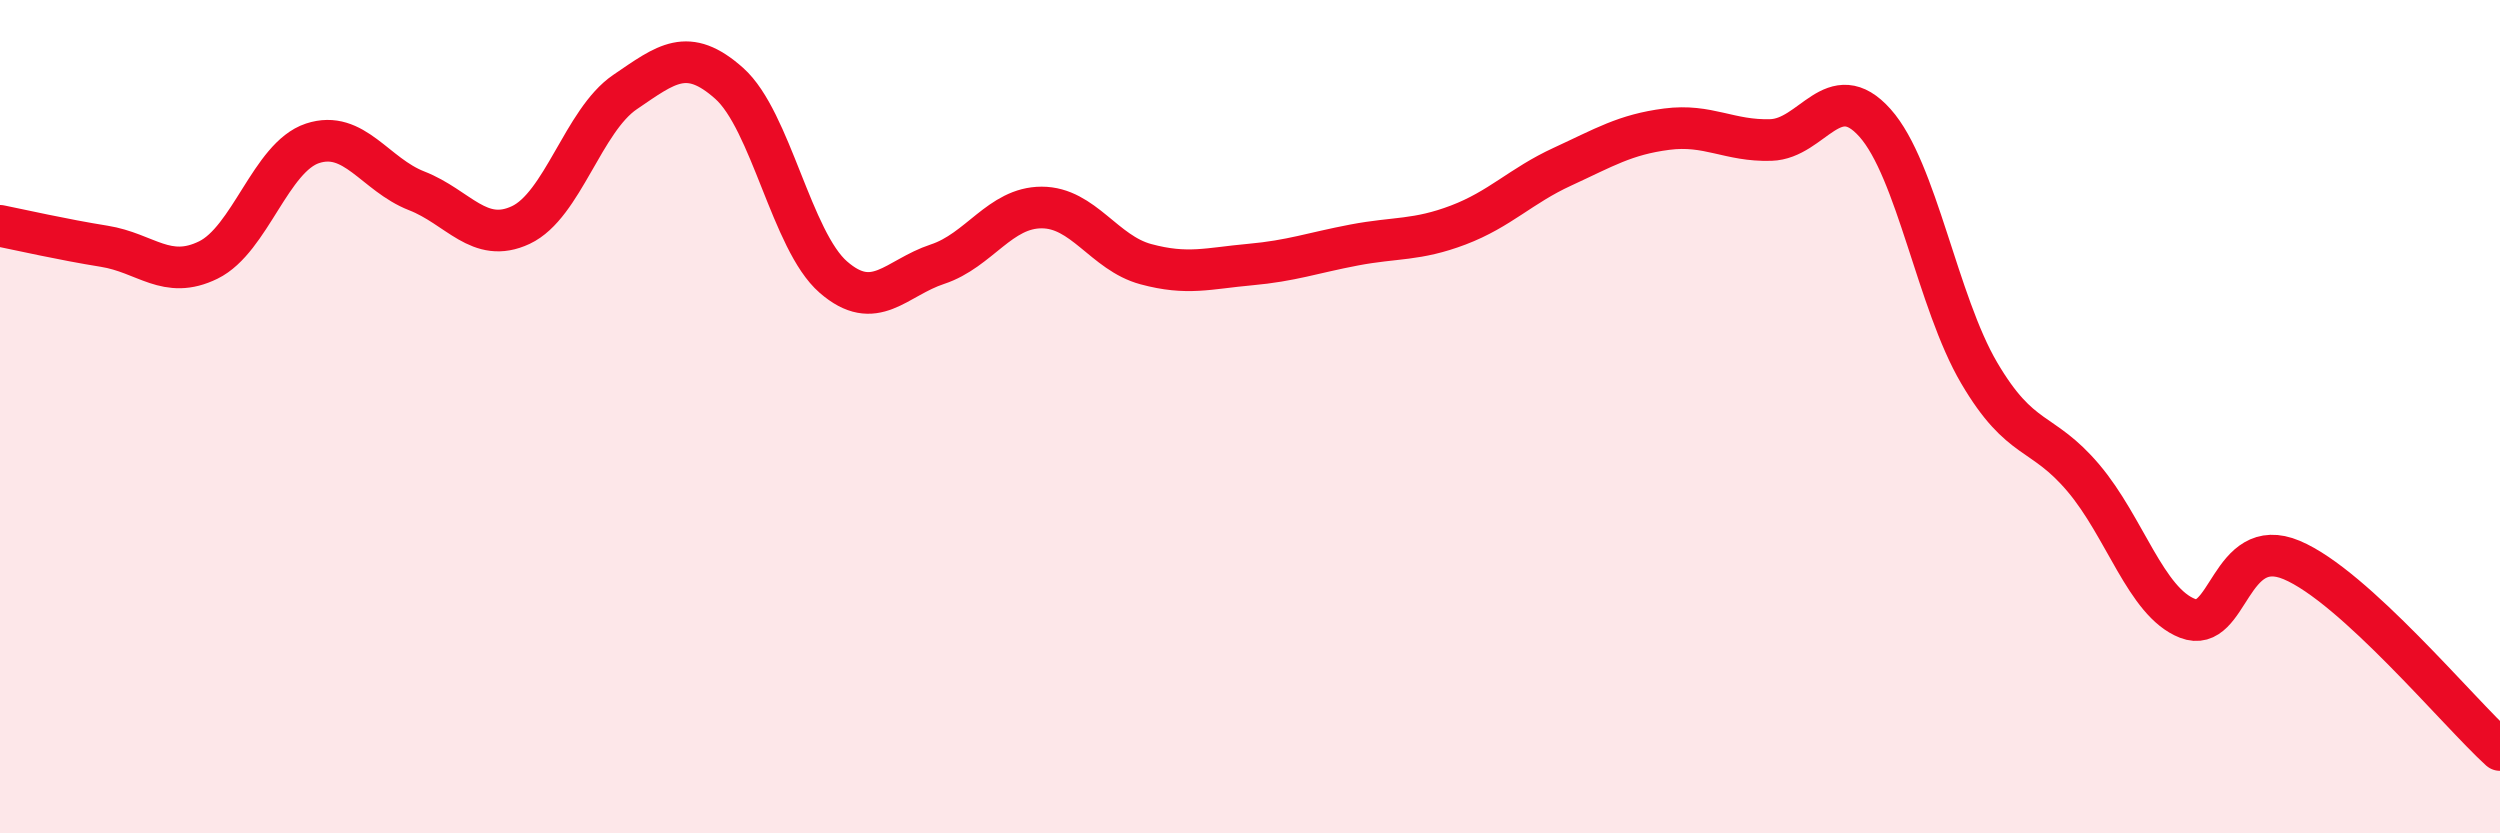
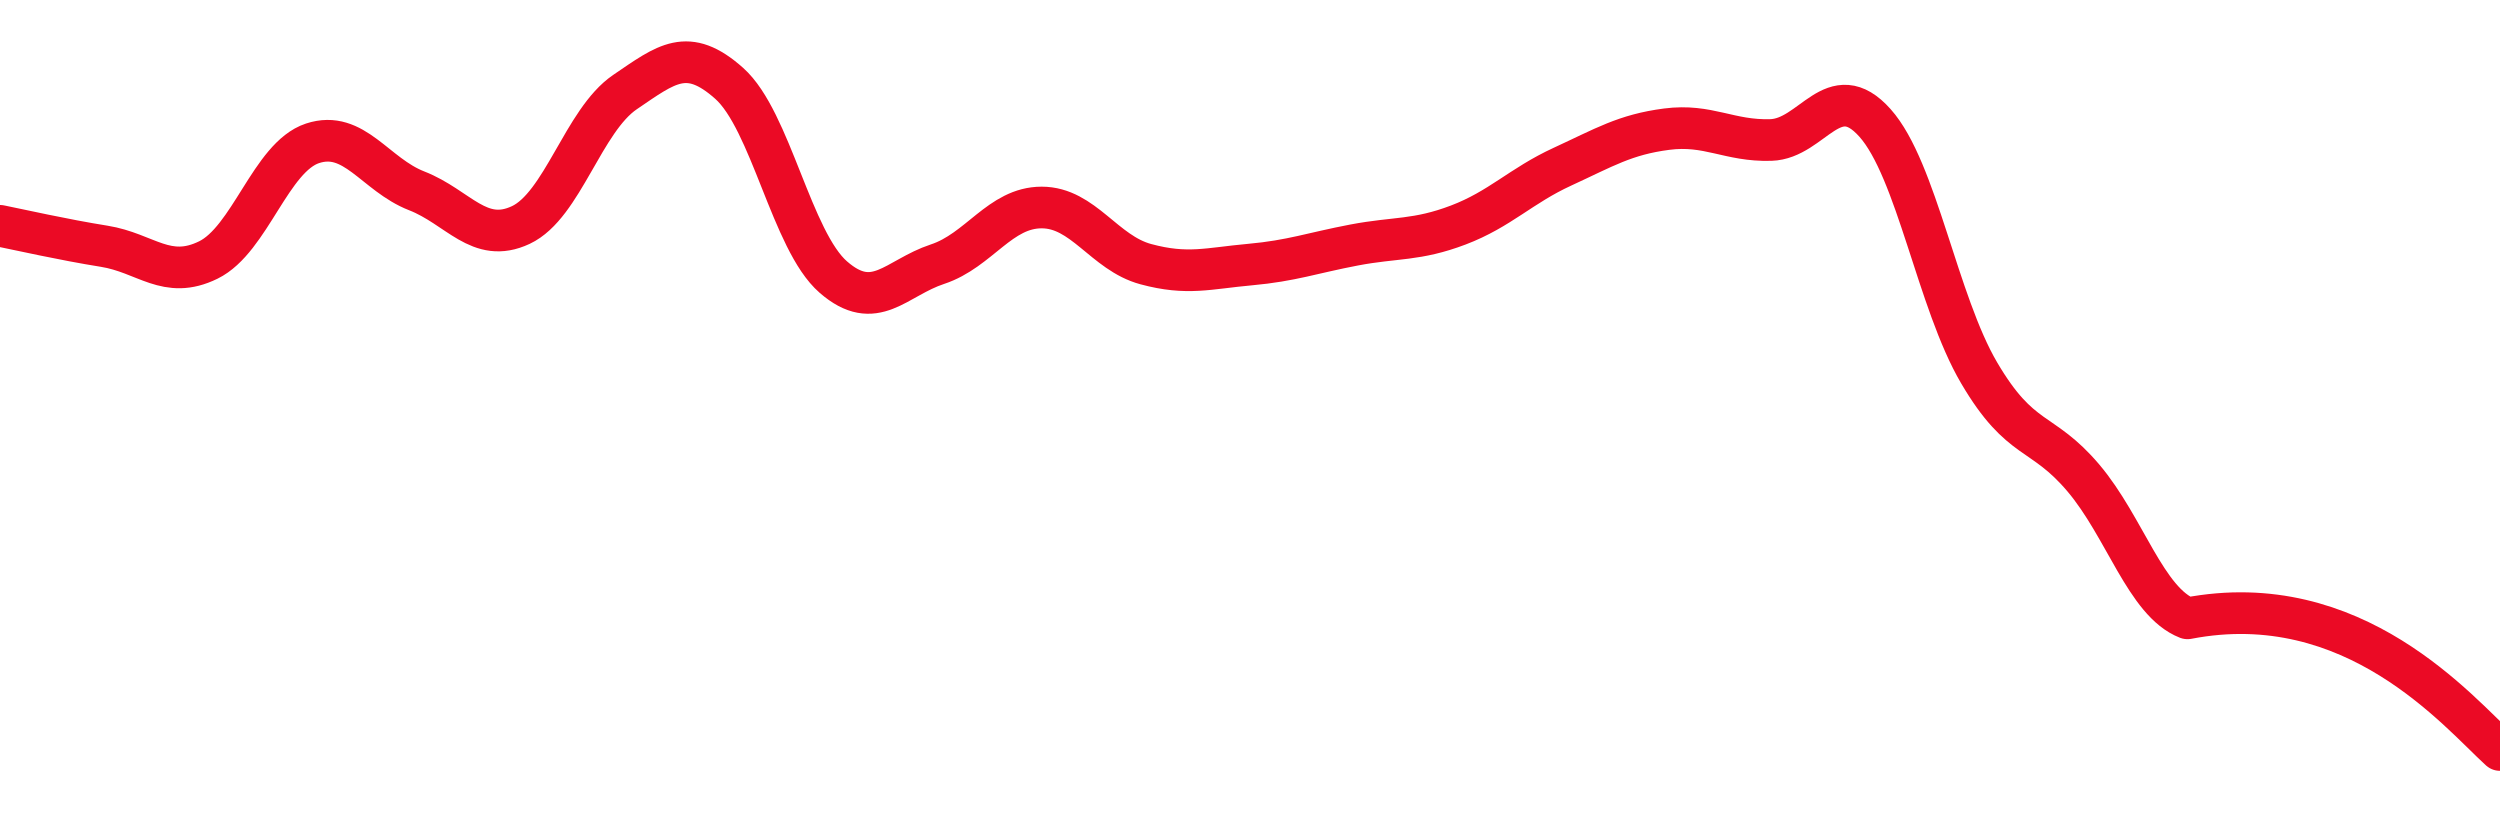
<svg xmlns="http://www.w3.org/2000/svg" width="60" height="20" viewBox="0 0 60 20">
-   <path d="M 0,5.42 C 0.5,5.52 1.5,5.75 2.5,5.91 C 3.5,6.07 4,6.73 5,6.24 C 6,5.75 6.5,3.77 7.5,3.44 C 8.5,3.11 9,4.19 10,4.58 C 11,4.97 11.5,5.87 12.5,5.4 C 13.5,4.93 14,2.89 15,2.21 C 16,1.53 16.5,1.11 17.5,2 C 18.5,2.89 19,5.78 20,6.65 C 21,7.52 21.5,6.67 22.5,6.34 C 23.5,6.01 24,4.98 25,4.98 C 26,4.98 26.5,6.07 27.5,6.34 C 28.5,6.61 29,6.44 30,6.35 C 31,6.26 31.5,6.07 32.5,5.88 C 33.5,5.69 34,5.78 35,5.4 C 36,5.02 36.5,4.46 37.5,4 C 38.5,3.54 39,3.23 40,3.1 C 41,2.97 41.5,3.39 42.5,3.36 C 43.5,3.33 44,1.83 45,2.95 C 46,4.07 46.5,7.25 47.5,8.95 C 48.5,10.65 49,10.29 50,11.47 C 51,12.65 51.5,14.45 52.5,14.84 C 53.5,15.23 53.5,12.81 55,13.44 C 56.5,14.07 59,17.09 60,18L60 20L0 20Z" fill="#EB0A25" opacity="0.1" stroke-linecap="round" stroke-linejoin="round" />
-   <path d="M 0,5.42 C 0.5,5.52 1.5,5.75 2.5,5.91 C 3.5,6.07 4,6.73 5,6.24 C 6,5.75 6.5,3.77 7.5,3.44 C 8.5,3.11 9,4.19 10,4.58 C 11,4.97 11.5,5.87 12.5,5.4 C 13.5,4.93 14,2.89 15,2.21 C 16,1.53 16.5,1.11 17.5,2 C 18.5,2.89 19,5.78 20,6.65 C 21,7.52 21.5,6.67 22.5,6.34 C 23.5,6.01 24,4.98 25,4.98 C 26,4.98 26.5,6.07 27.5,6.34 C 28.5,6.61 29,6.44 30,6.35 C 31,6.26 31.5,6.07 32.5,5.88 C 33.5,5.69 34,5.78 35,5.4 C 36,5.02 36.5,4.46 37.5,4 C 38.5,3.54 39,3.23 40,3.1 C 41,2.97 41.5,3.39 42.5,3.36 C 43.5,3.33 44,1.83 45,2.95 C 46,4.07 46.5,7.25 47.5,8.95 C 48.5,10.65 49,10.29 50,11.47 C 51,12.65 51.5,14.45 52.5,14.84 C 53.5,15.23 53.5,12.81 55,13.44 C 56.5,14.07 59,17.09 60,18" stroke="#EB0A25" stroke-width="1" fill="none" stroke-linecap="round" stroke-linejoin="round" />
+   <path d="M 0,5.42 C 0.5,5.52 1.5,5.75 2.5,5.91 C 3.5,6.07 4,6.73 5,6.24 C 6,5.75 6.5,3.77 7.5,3.44 C 8.5,3.11 9,4.19 10,4.58 C 11,4.97 11.5,5.87 12.5,5.4 C 13.5,4.93 14,2.89 15,2.21 C 16,1.53 16.5,1.11 17.5,2 C 18.5,2.89 19,5.78 20,6.65 C 21,7.52 21.5,6.67 22.5,6.34 C 23.5,6.01 24,4.98 25,4.98 C 26,4.98 26.5,6.07 27.5,6.34 C 28.5,6.61 29,6.44 30,6.35 C 31,6.26 31.5,6.07 32.5,5.88 C 33.5,5.69 34,5.78 35,5.4 C 36,5.02 36.5,4.46 37.5,4 C 38.5,3.54 39,3.23 40,3.1 C 41,2.97 41.5,3.39 42.5,3.36 C 43.5,3.33 44,1.83 45,2.95 C 46,4.07 46.5,7.25 47.5,8.95 C 48.5,10.65 49,10.29 50,11.47 C 51,12.65 51.5,14.45 52.5,14.84 C 56.5,14.07 59,17.09 60,18" stroke="#EB0A25" stroke-width="1" fill="none" stroke-linecap="round" stroke-linejoin="round" />
</svg>